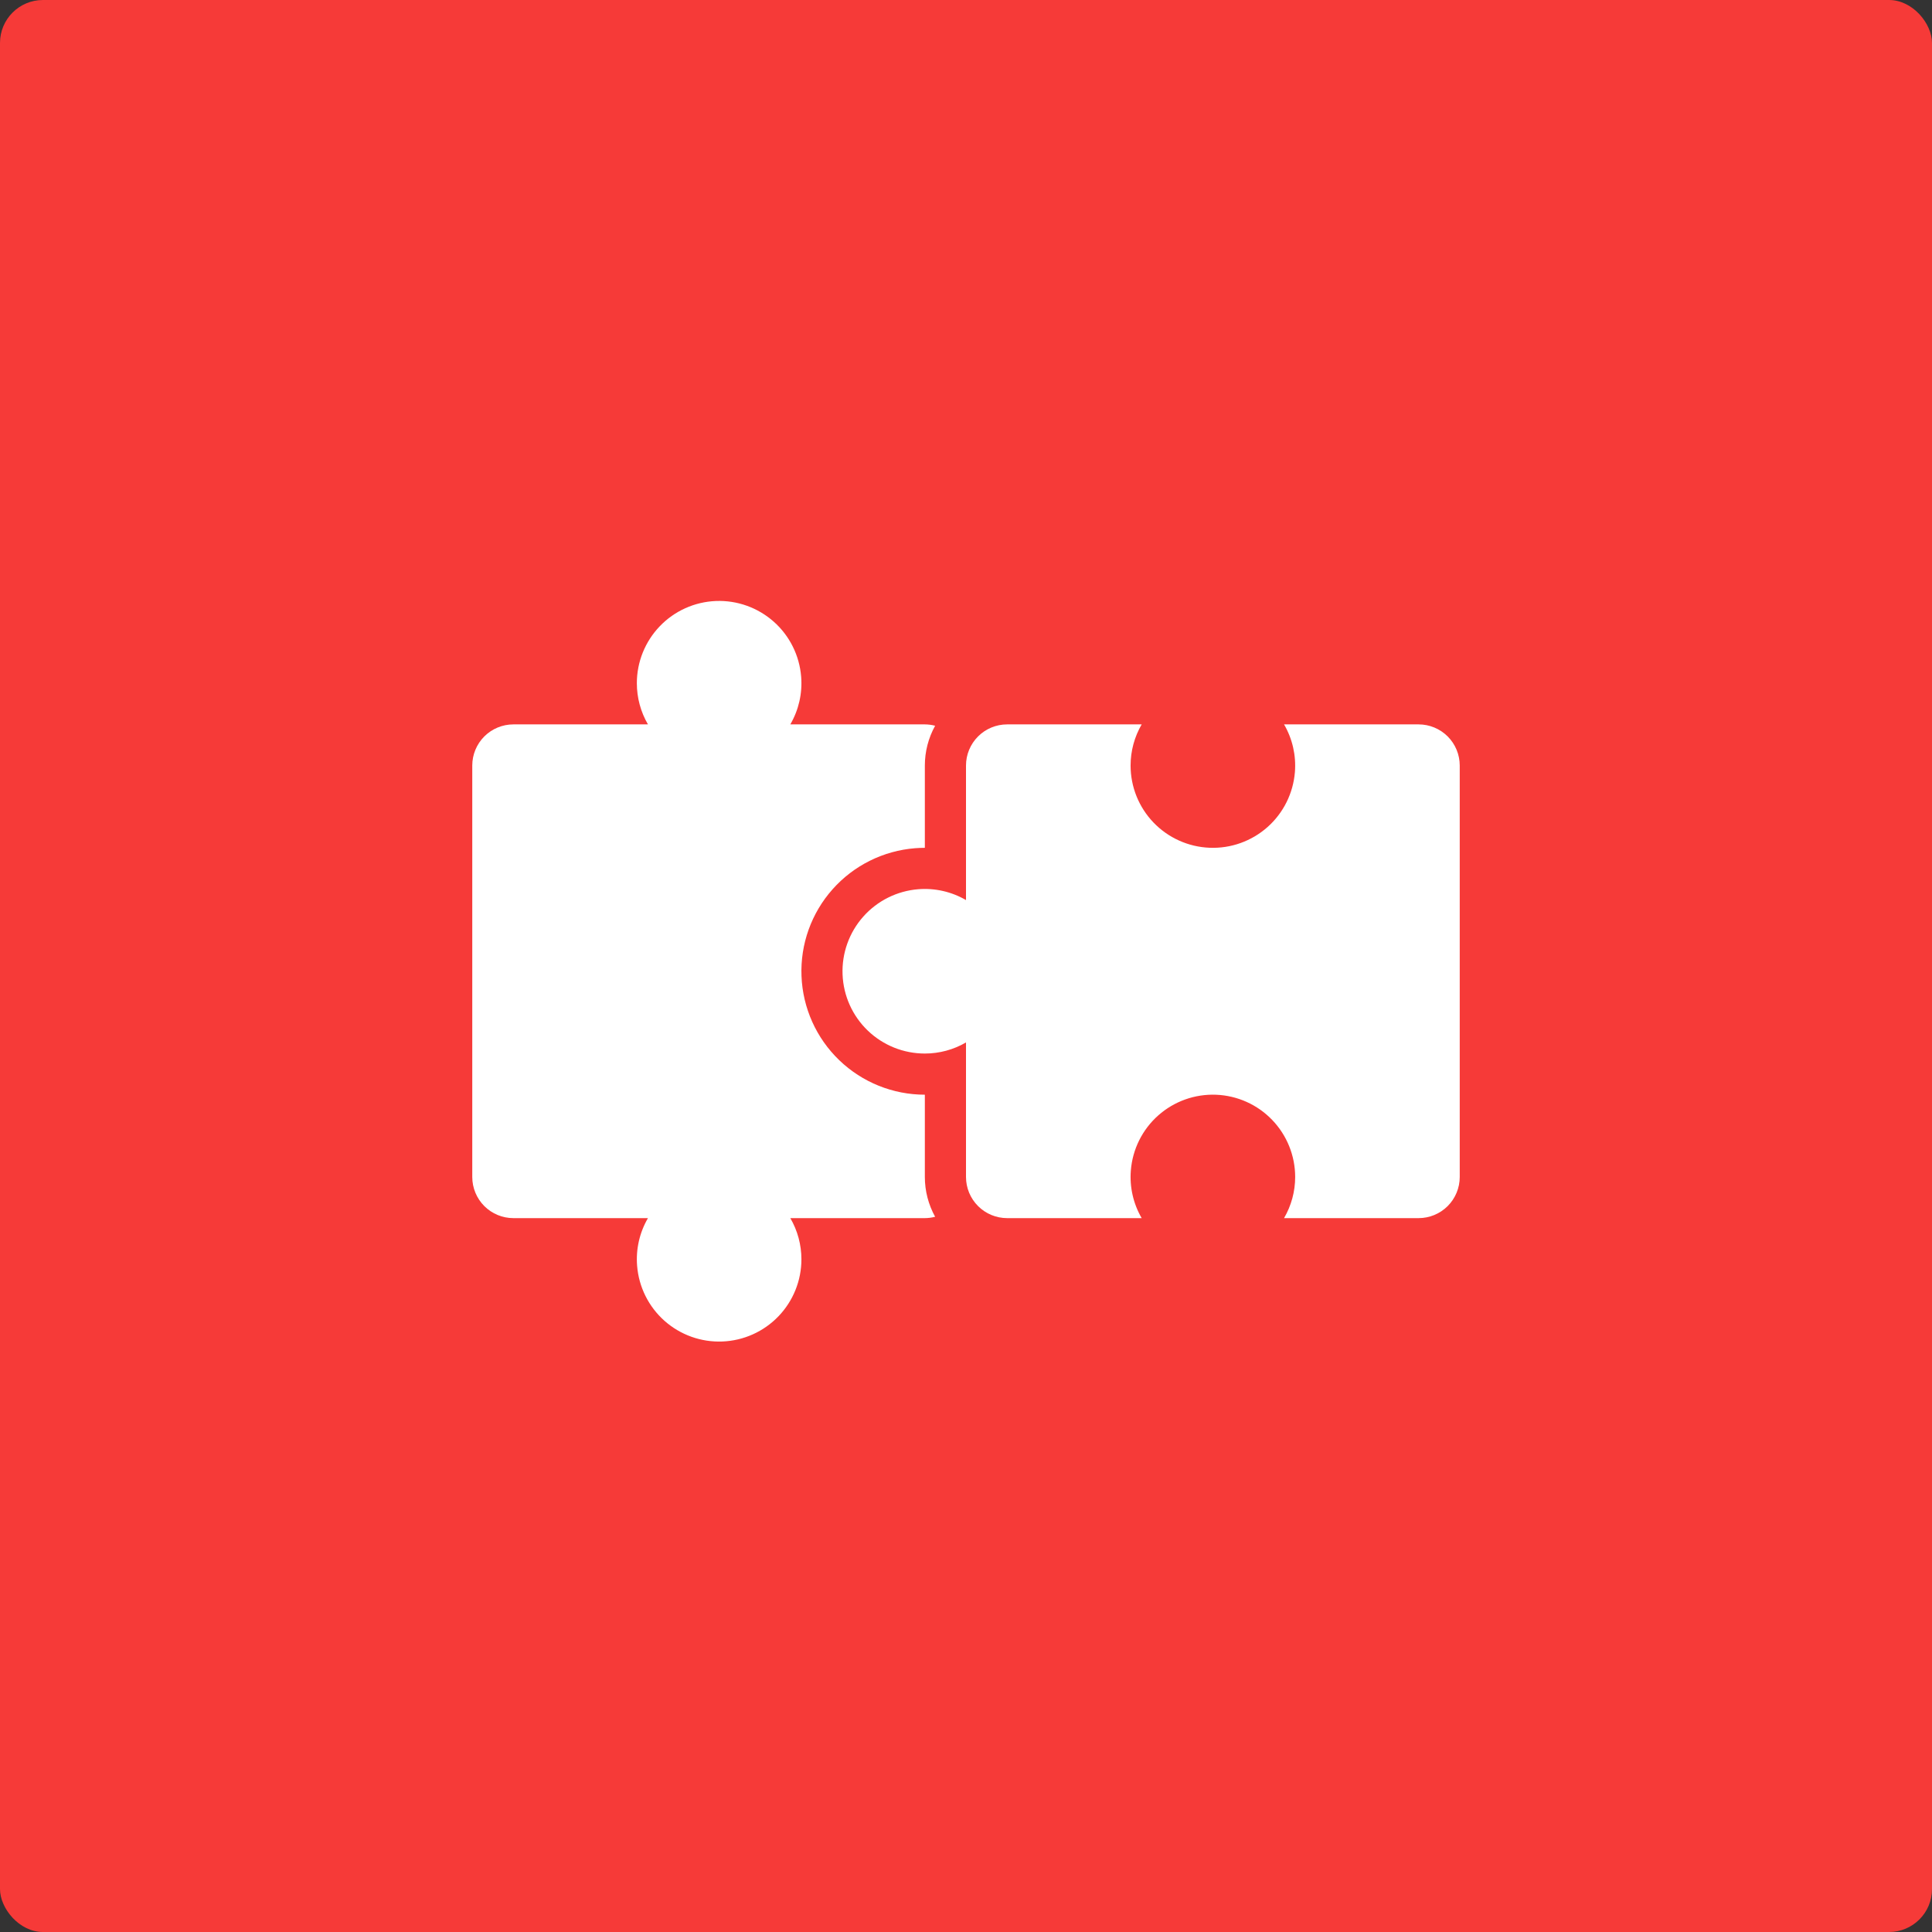
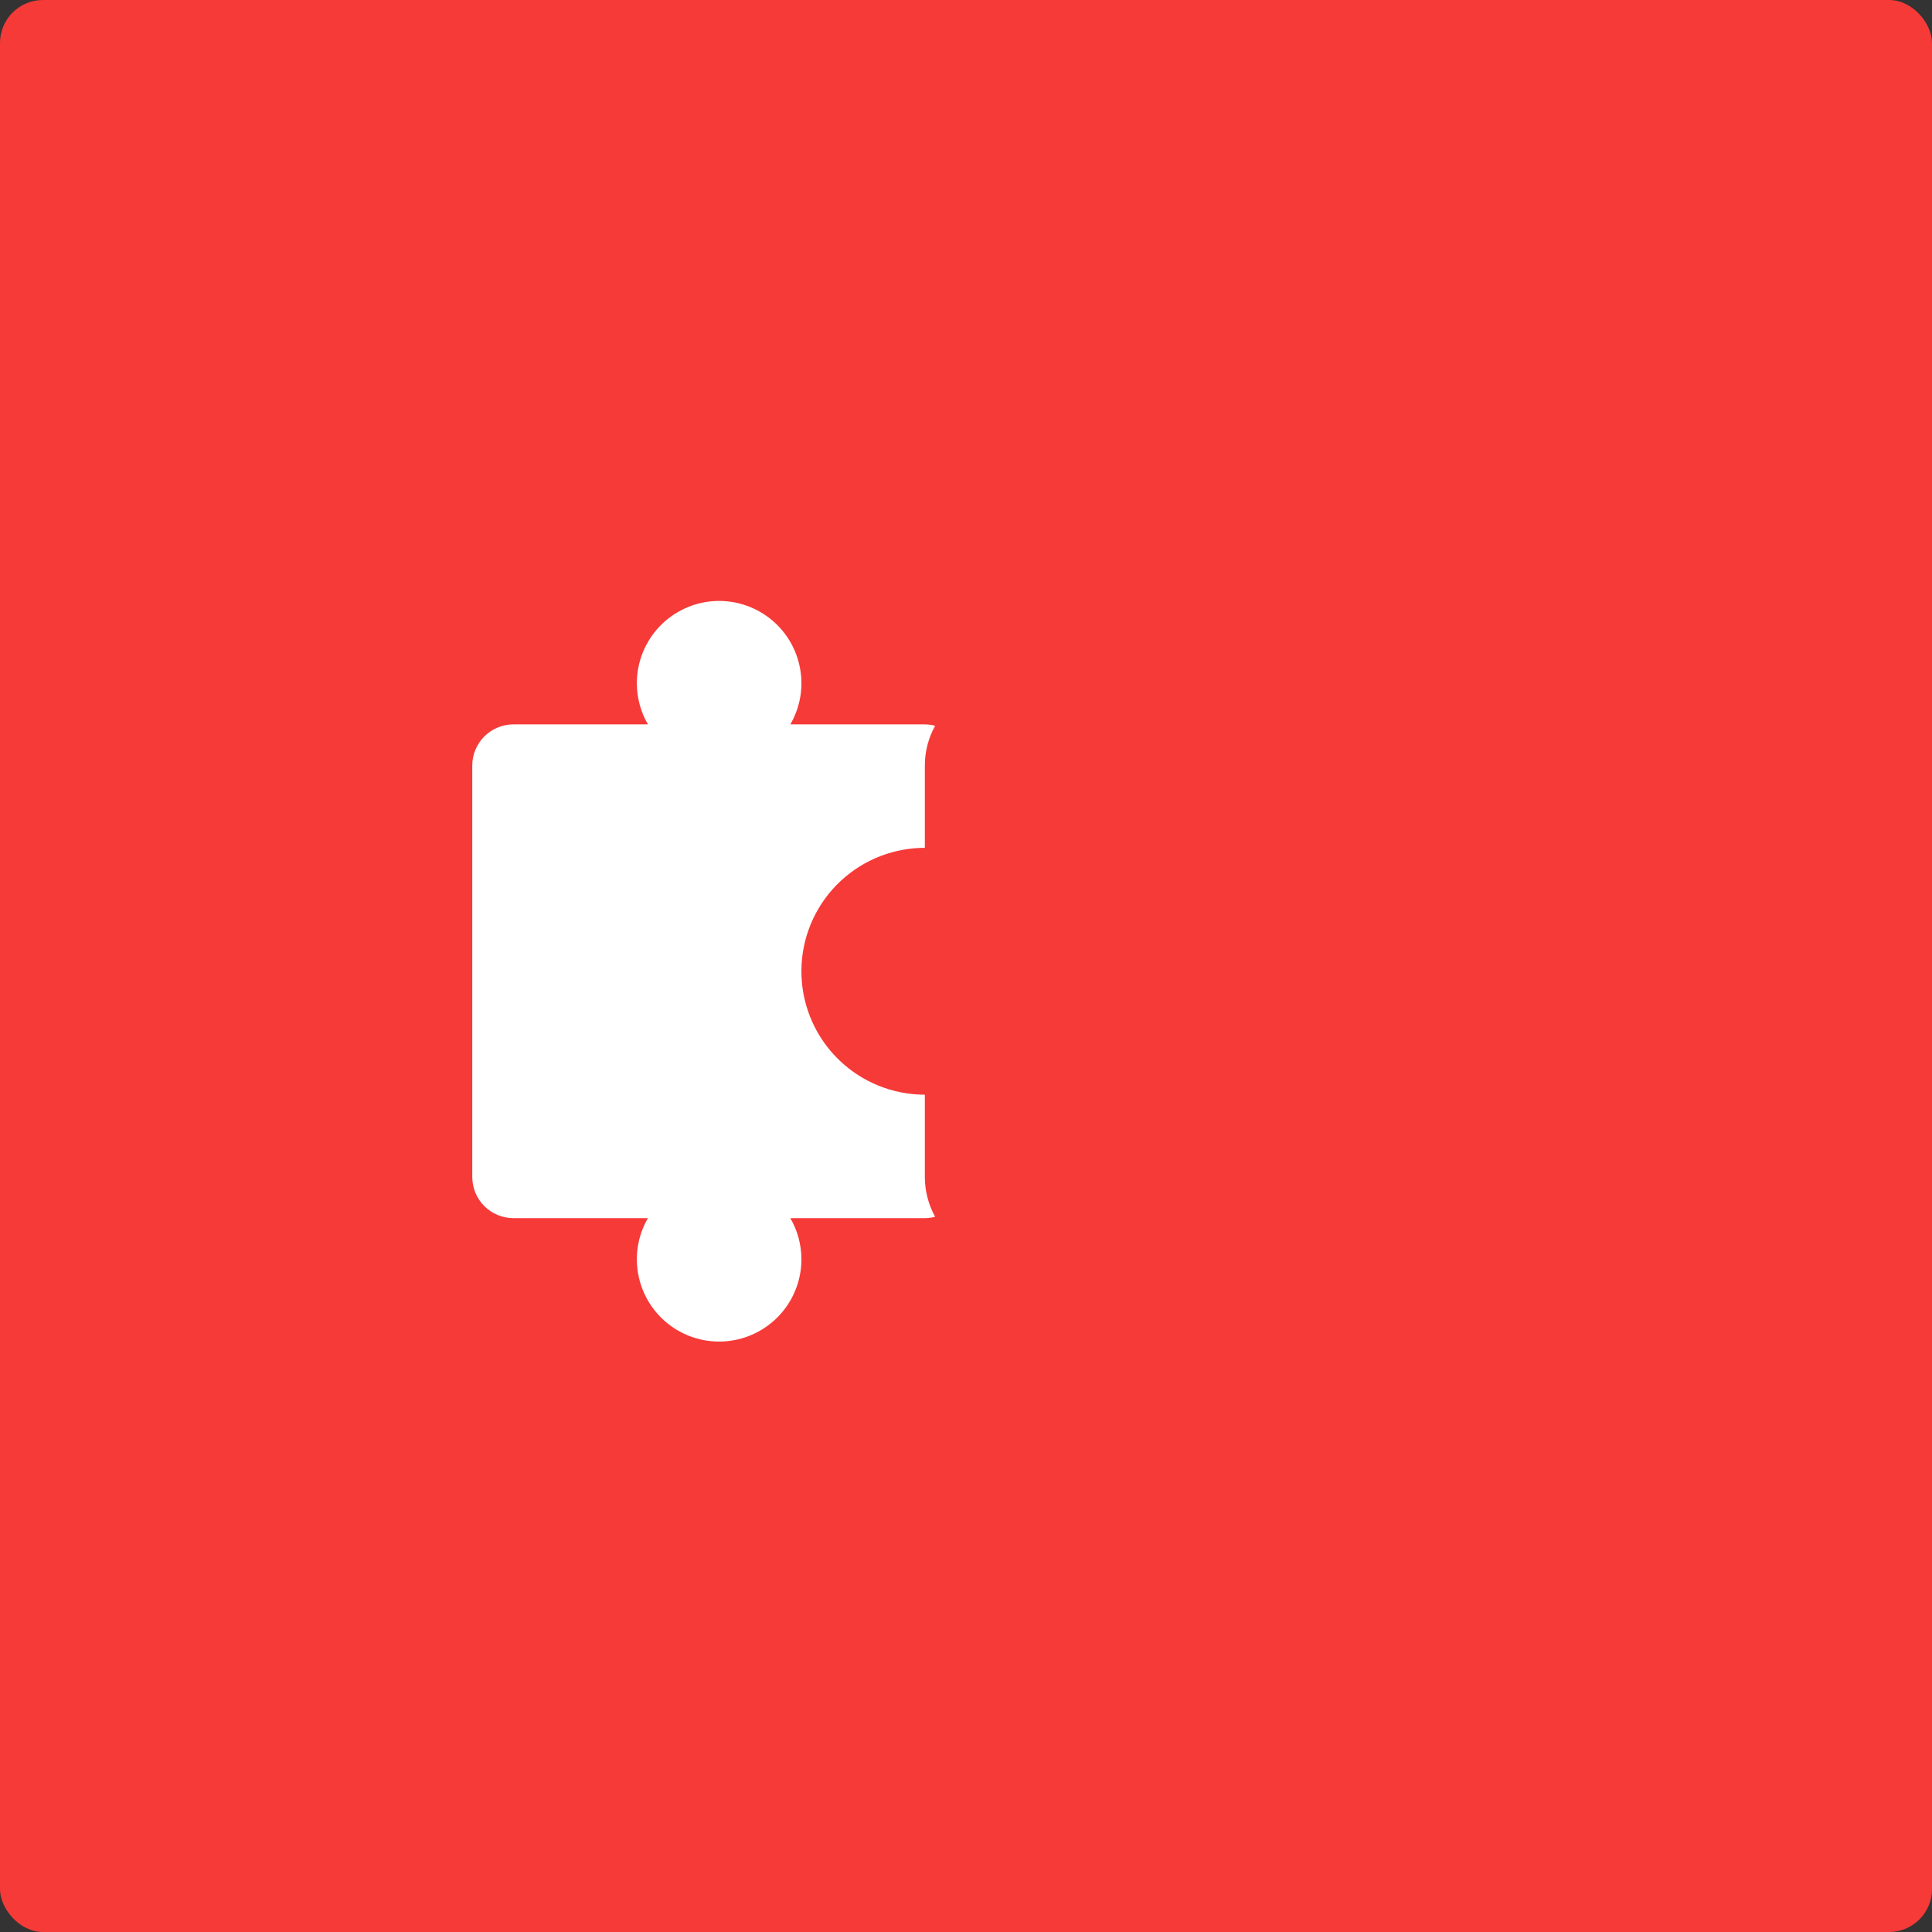
<svg xmlns="http://www.w3.org/2000/svg" width="90" height="90" viewBox="0 0 90 90" fill="none">
  <rect x="0" y="0" width="90" height="90" fill="#333333" stroke="none" />
  <rect width="90" height="90" rx="2" fill="#F63A38" />
  <path d="M43.083 50.995C41.597 50.995 40.169 50.42 39.098 49.39C38.026 48.361 37.395 46.956 37.337 45.471C37.278 43.986 37.797 42.536 38.784 41.426C39.771 40.315 41.15 39.629 42.631 39.513C42.781 39.501 42.933 39.495 43.083 39.495V35.662C43.083 35.013 43.248 34.375 43.562 33.808C43.406 33.767 43.245 33.746 43.083 33.745H36.816C37.207 33.074 37.383 32.299 37.321 31.525C37.243 30.538 36.786 29.619 36.045 28.961C35.304 28.304 34.338 27.958 33.348 27.997C32.358 28.037 31.422 28.457 30.736 29.172C30.05 29.886 29.666 30.838 29.667 31.828C29.667 32.502 29.845 33.163 30.184 33.745H23.917C23.408 33.745 22.921 33.947 22.561 34.306C22.202 34.666 22 35.153 22 35.662V54.828C22 55.337 22.202 55.824 22.561 56.184C22.921 56.543 23.408 56.745 23.917 56.745H30.184C29.793 57.416 29.617 58.191 29.679 58.965C29.757 59.952 30.214 60.871 30.955 61.529C31.696 62.186 32.662 62.532 33.652 62.492C34.642 62.453 35.578 62.032 36.264 61.318C36.95 60.604 37.334 59.652 37.333 58.662C37.333 57.988 37.155 57.327 36.816 56.745H43.083C43.245 56.744 43.406 56.723 43.562 56.682C43.248 56.115 43.083 55.477 43.083 54.828V50.995Z" fill="white" />
-   <path d="M66.084 33.745H59.816C60.207 34.416 60.383 35.191 60.322 35.965C60.243 36.952 59.786 37.871 59.045 38.529C58.304 39.186 57.338 39.532 56.348 39.492C55.359 39.453 54.423 39.032 53.736 38.318C53.05 37.604 52.667 36.652 52.667 35.661C52.667 34.988 52.845 34.327 53.184 33.745H46.917C46.408 33.745 45.921 33.947 45.562 34.306C45.202 34.666 45 35.153 45 35.661V41.929C44.329 41.538 43.555 41.362 42.781 41.423C41.793 41.501 40.873 41.958 40.215 42.699C39.557 43.439 39.211 44.406 39.25 45.396C39.289 46.387 39.71 47.323 40.425 48.01C41.14 48.696 42.093 49.079 43.084 49.078C43.757 49.078 44.418 48.9 45 48.561V54.828C45 55.337 45.202 55.824 45.562 56.184C45.921 56.543 46.408 56.745 46.917 56.745H53.184C52.793 56.074 52.617 55.299 52.679 54.525C52.757 53.538 53.214 52.619 53.955 51.961C54.696 51.303 55.662 50.958 56.652 50.997C57.642 51.037 58.578 51.457 59.264 52.172C59.95 52.886 60.334 53.838 60.334 54.828C60.334 55.502 60.155 56.163 59.816 56.745H66.084C66.592 56.745 67.079 56.543 67.439 56.184C67.798 55.824 68 55.337 68 54.828V35.661C68 35.153 67.798 34.666 67.439 34.306C67.079 33.947 66.592 33.745 66.084 33.745Z" fill="white" />
</svg>